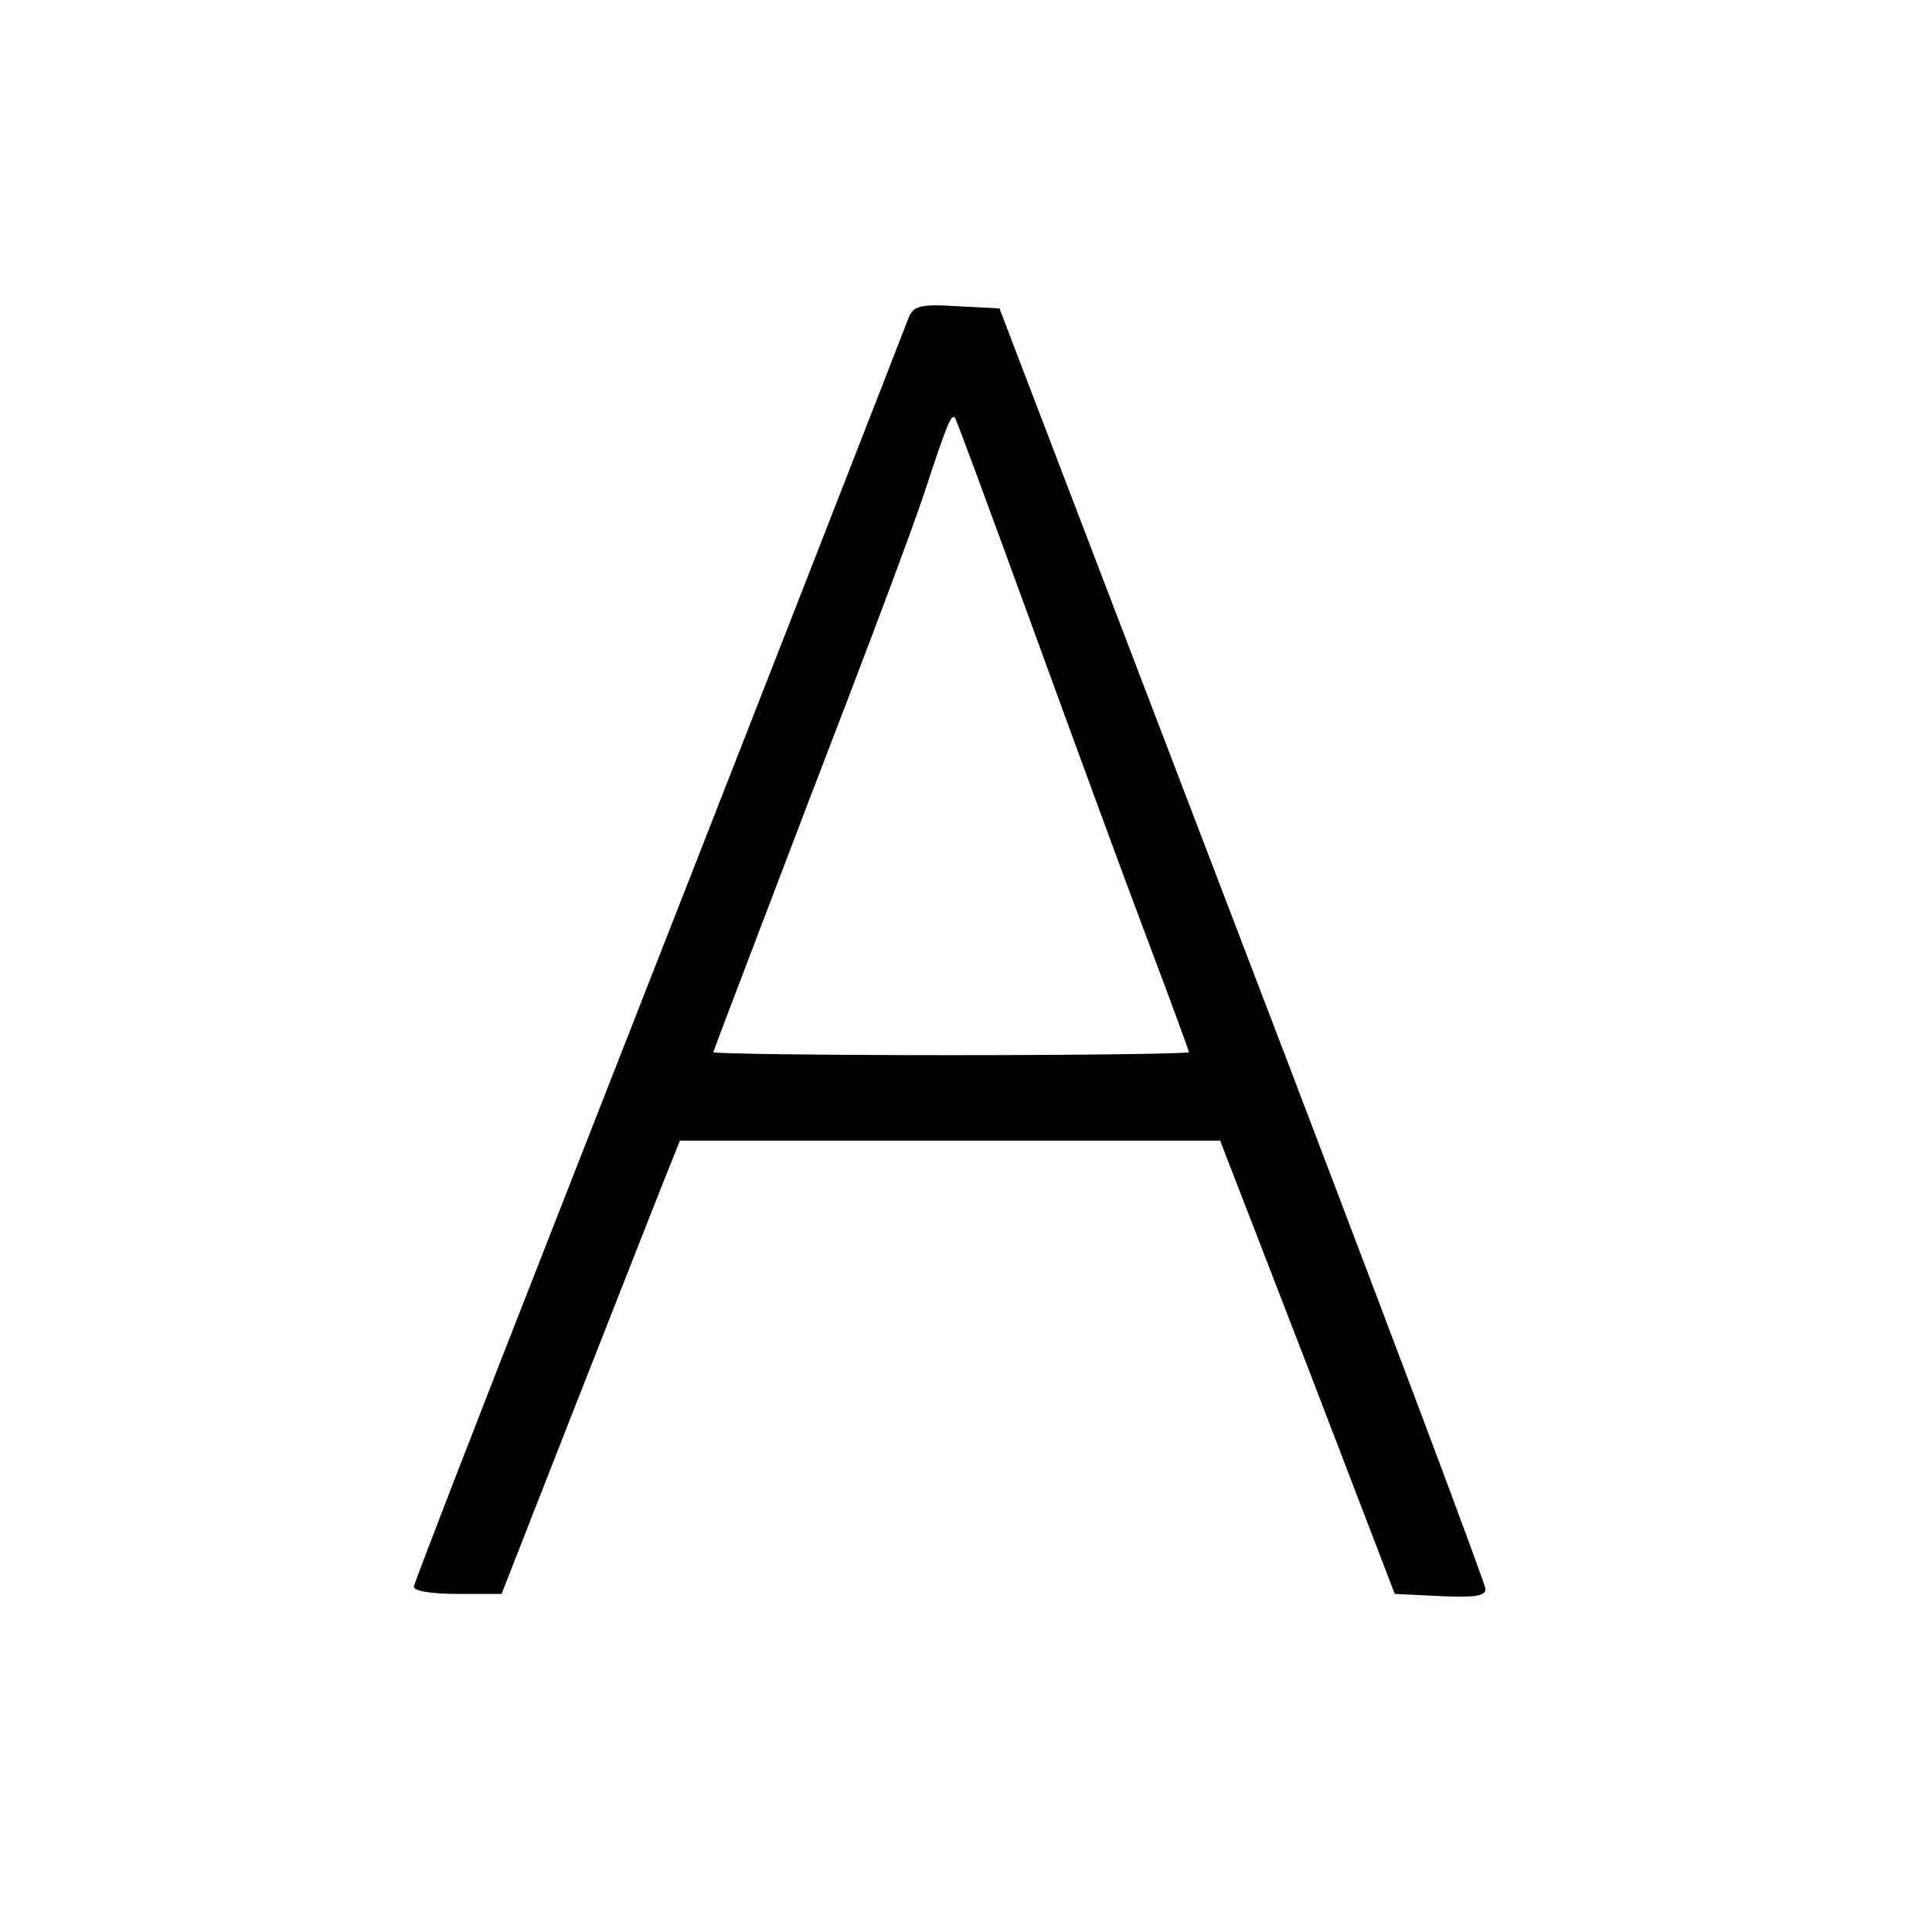
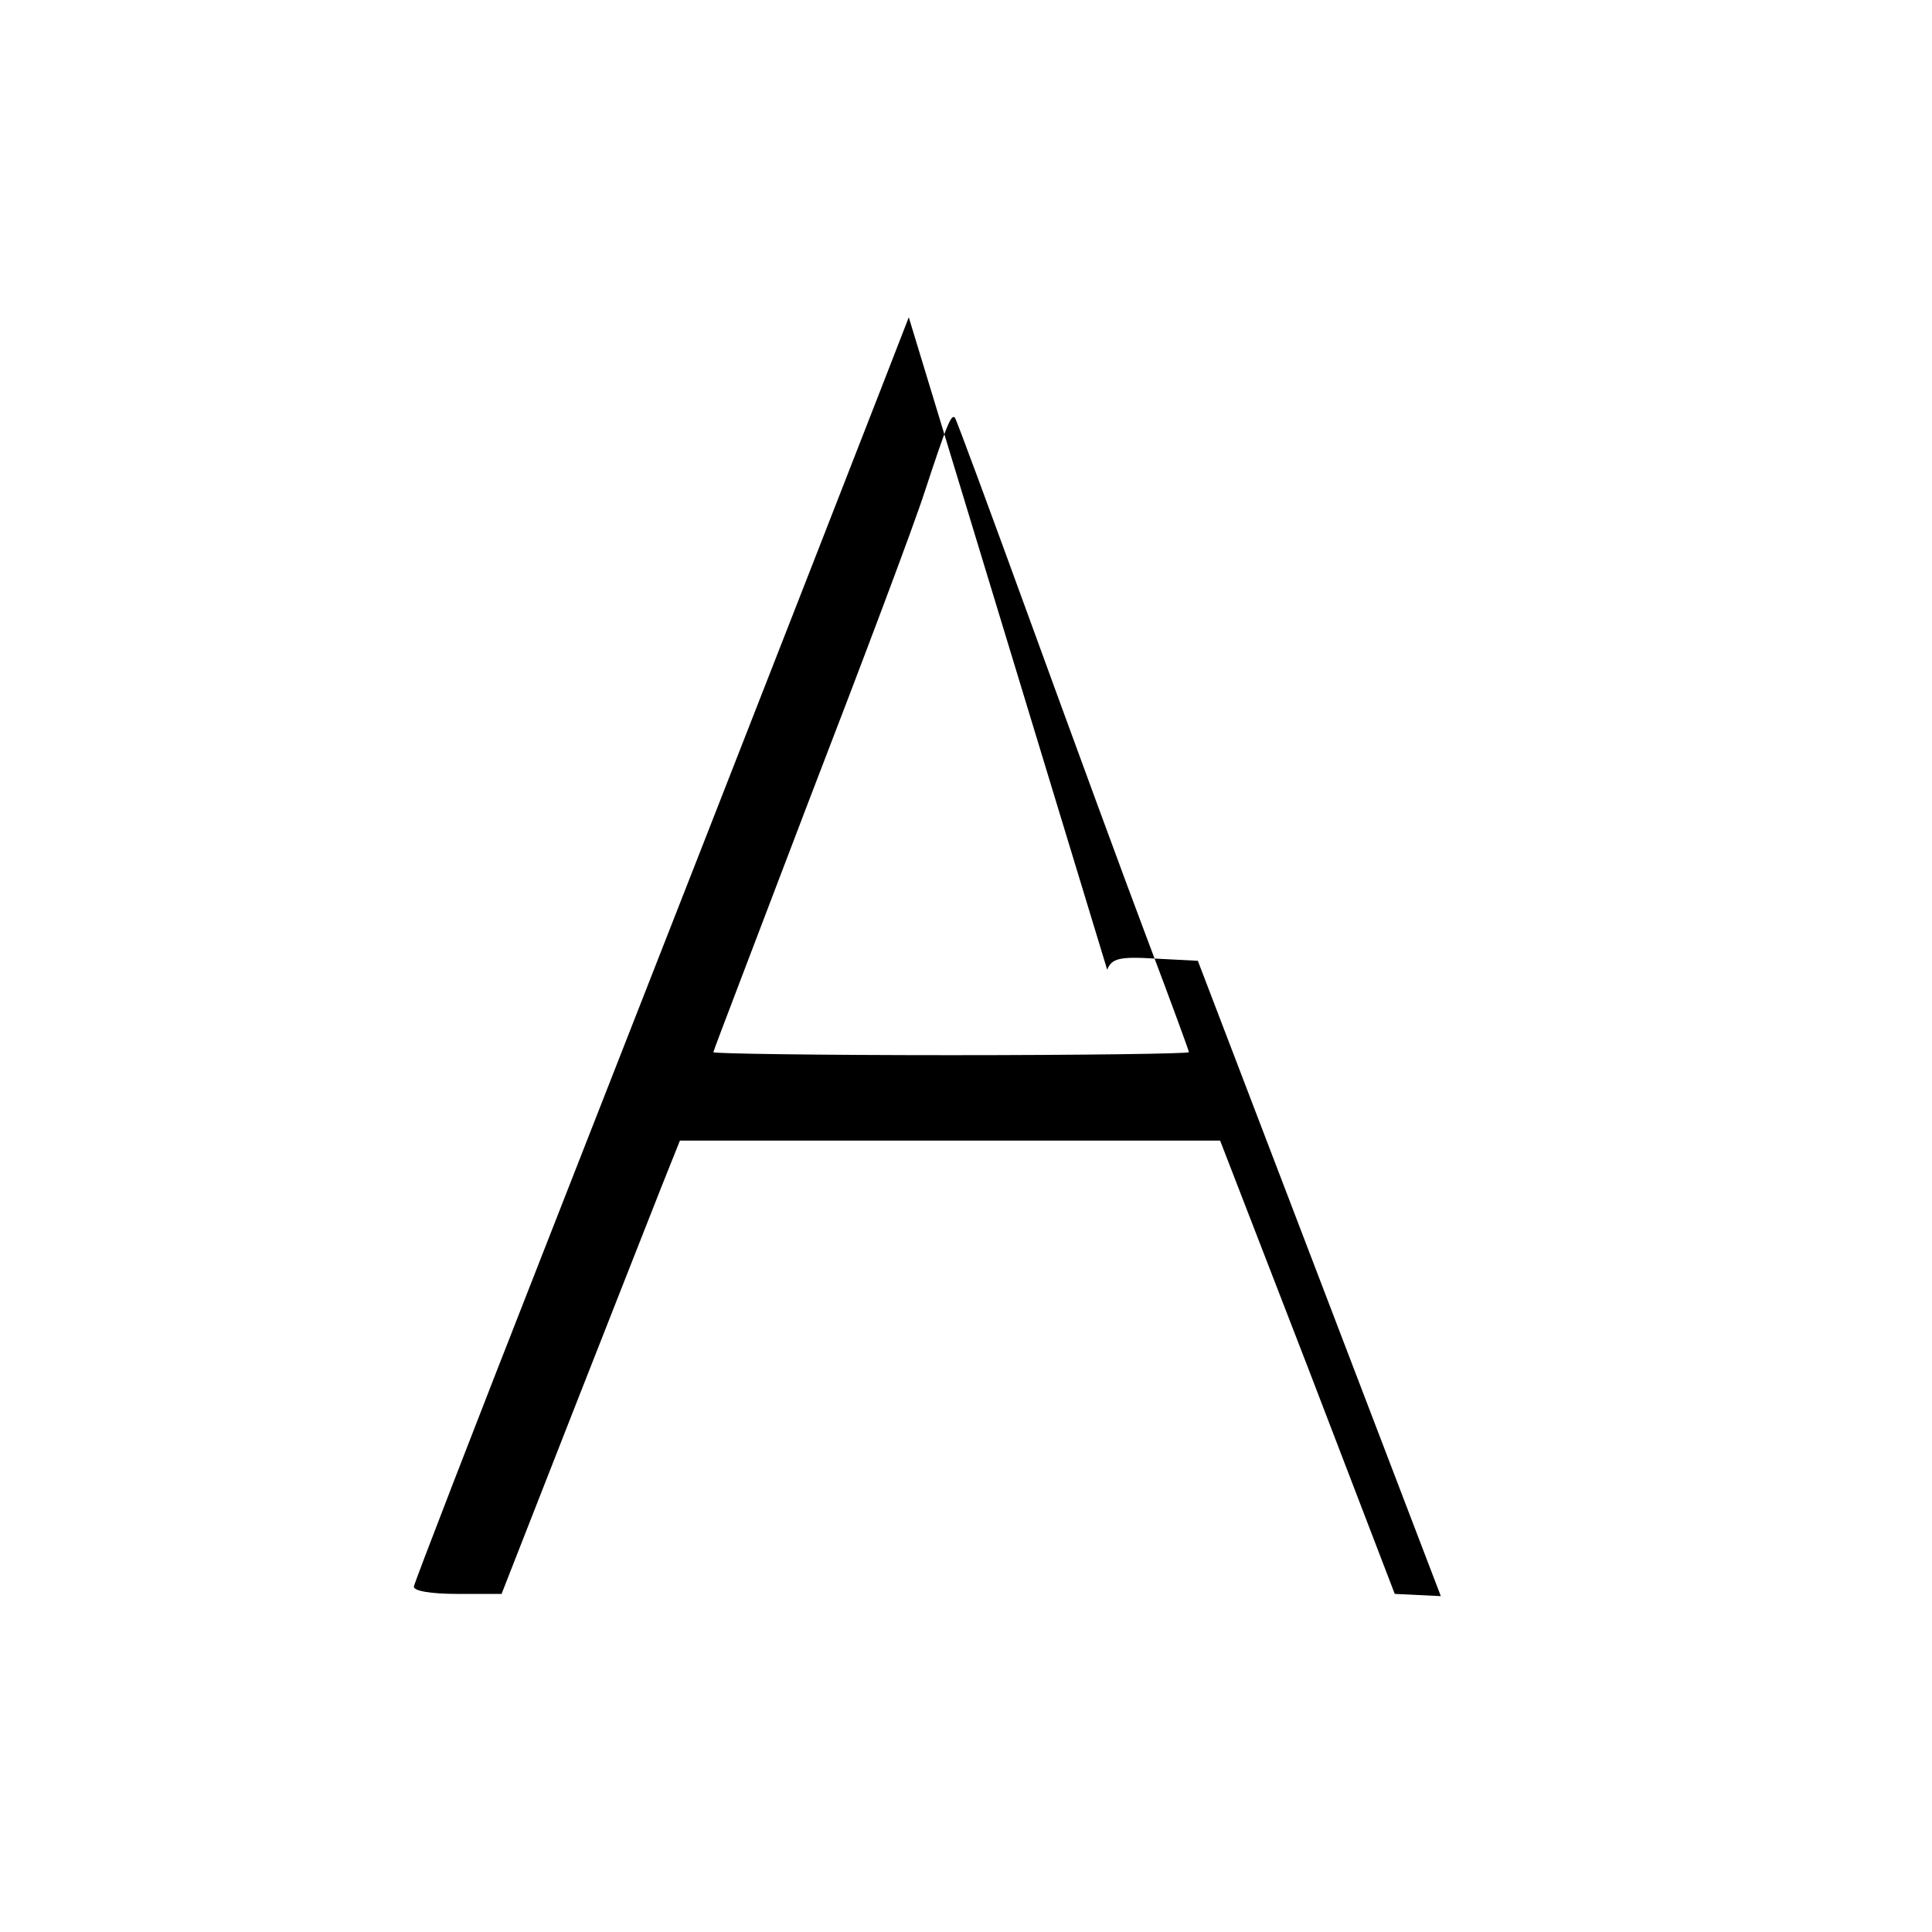
<svg xmlns="http://www.w3.org/2000/svg" version="1.0" width="260pt" height="260pt" viewBox="0 0 260 260" preserveAspectRatio="xMidYMid meet">
  <g transform="translate(0,260) scale(0.1,-0.1)" fill="#000000" stroke="none">
-     <path d="M1223 2173 c-15 -39 -168 -432 -488 -1248 -97 -247 -177 -454 -178 -460 -1 -6 23 -10 58 -10 l60 0 96 245 c53 135 107 272 120 305 l24 60 364 0 363 0 118 -305 117 -305 62 -3 c45 -2 61 0 60 10 0 7 -147 398 -327 868 l-327 855 -58 3 c-48 3 -58 0 -64 -15z m165 -413 c55 -151 125 -342 156 -424 31 -82 56 -150 56 -152 0 -2 -144 -4 -320 -4 -176 0 -320 2 -320 4 0 2 58 153 128 337 71 184 142 372 157 419 29 88 35 103 40 98 2 -2 48 -127 103 -278z" />
+     <path d="M1223 2173 c-15 -39 -168 -432 -488 -1248 -97 -247 -177 -454 -178 -460 -1 -6 23 -10 58 -10 l60 0 96 245 c53 135 107 272 120 305 l24 60 364 0 363 0 118 -305 117 -305 62 -3 l-327 855 -58 3 c-48 3 -58 0 -64 -15z m165 -413 c55 -151 125 -342 156 -424 31 -82 56 -150 56 -152 0 -2 -144 -4 -320 -4 -176 0 -320 2 -320 4 0 2 58 153 128 337 71 184 142 372 157 419 29 88 35 103 40 98 2 -2 48 -127 103 -278z" />
  </g>
</svg>